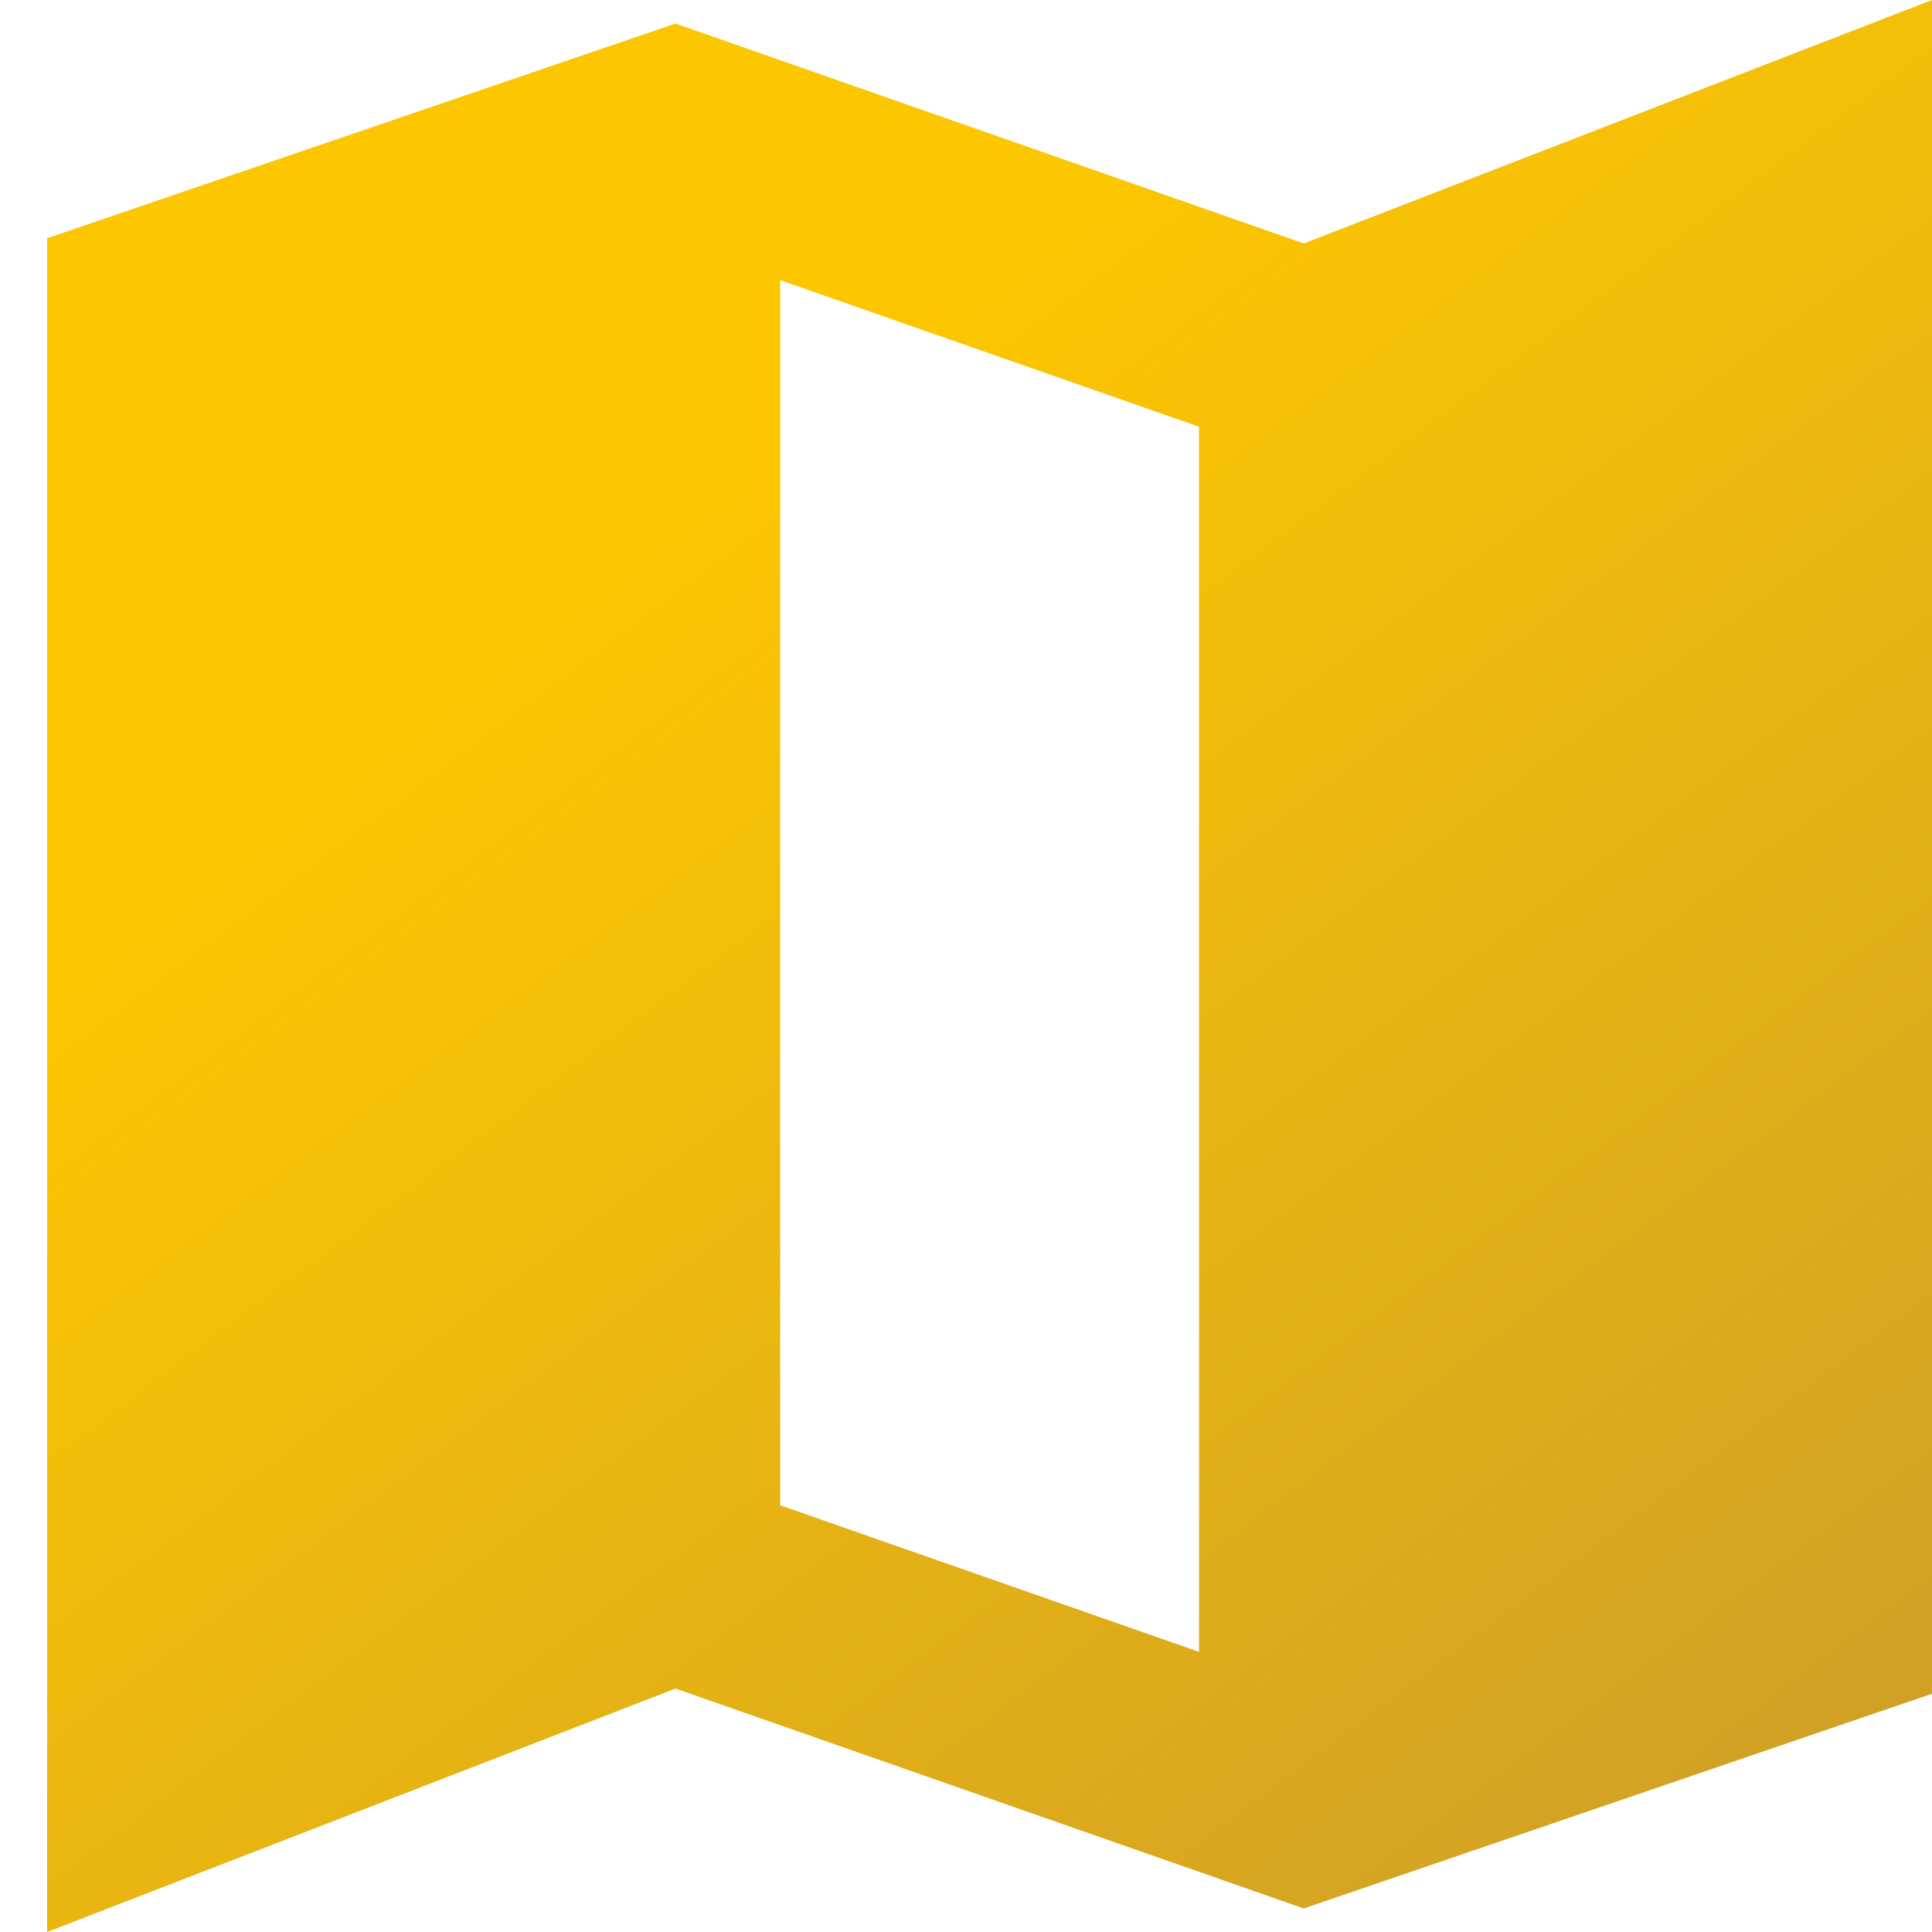
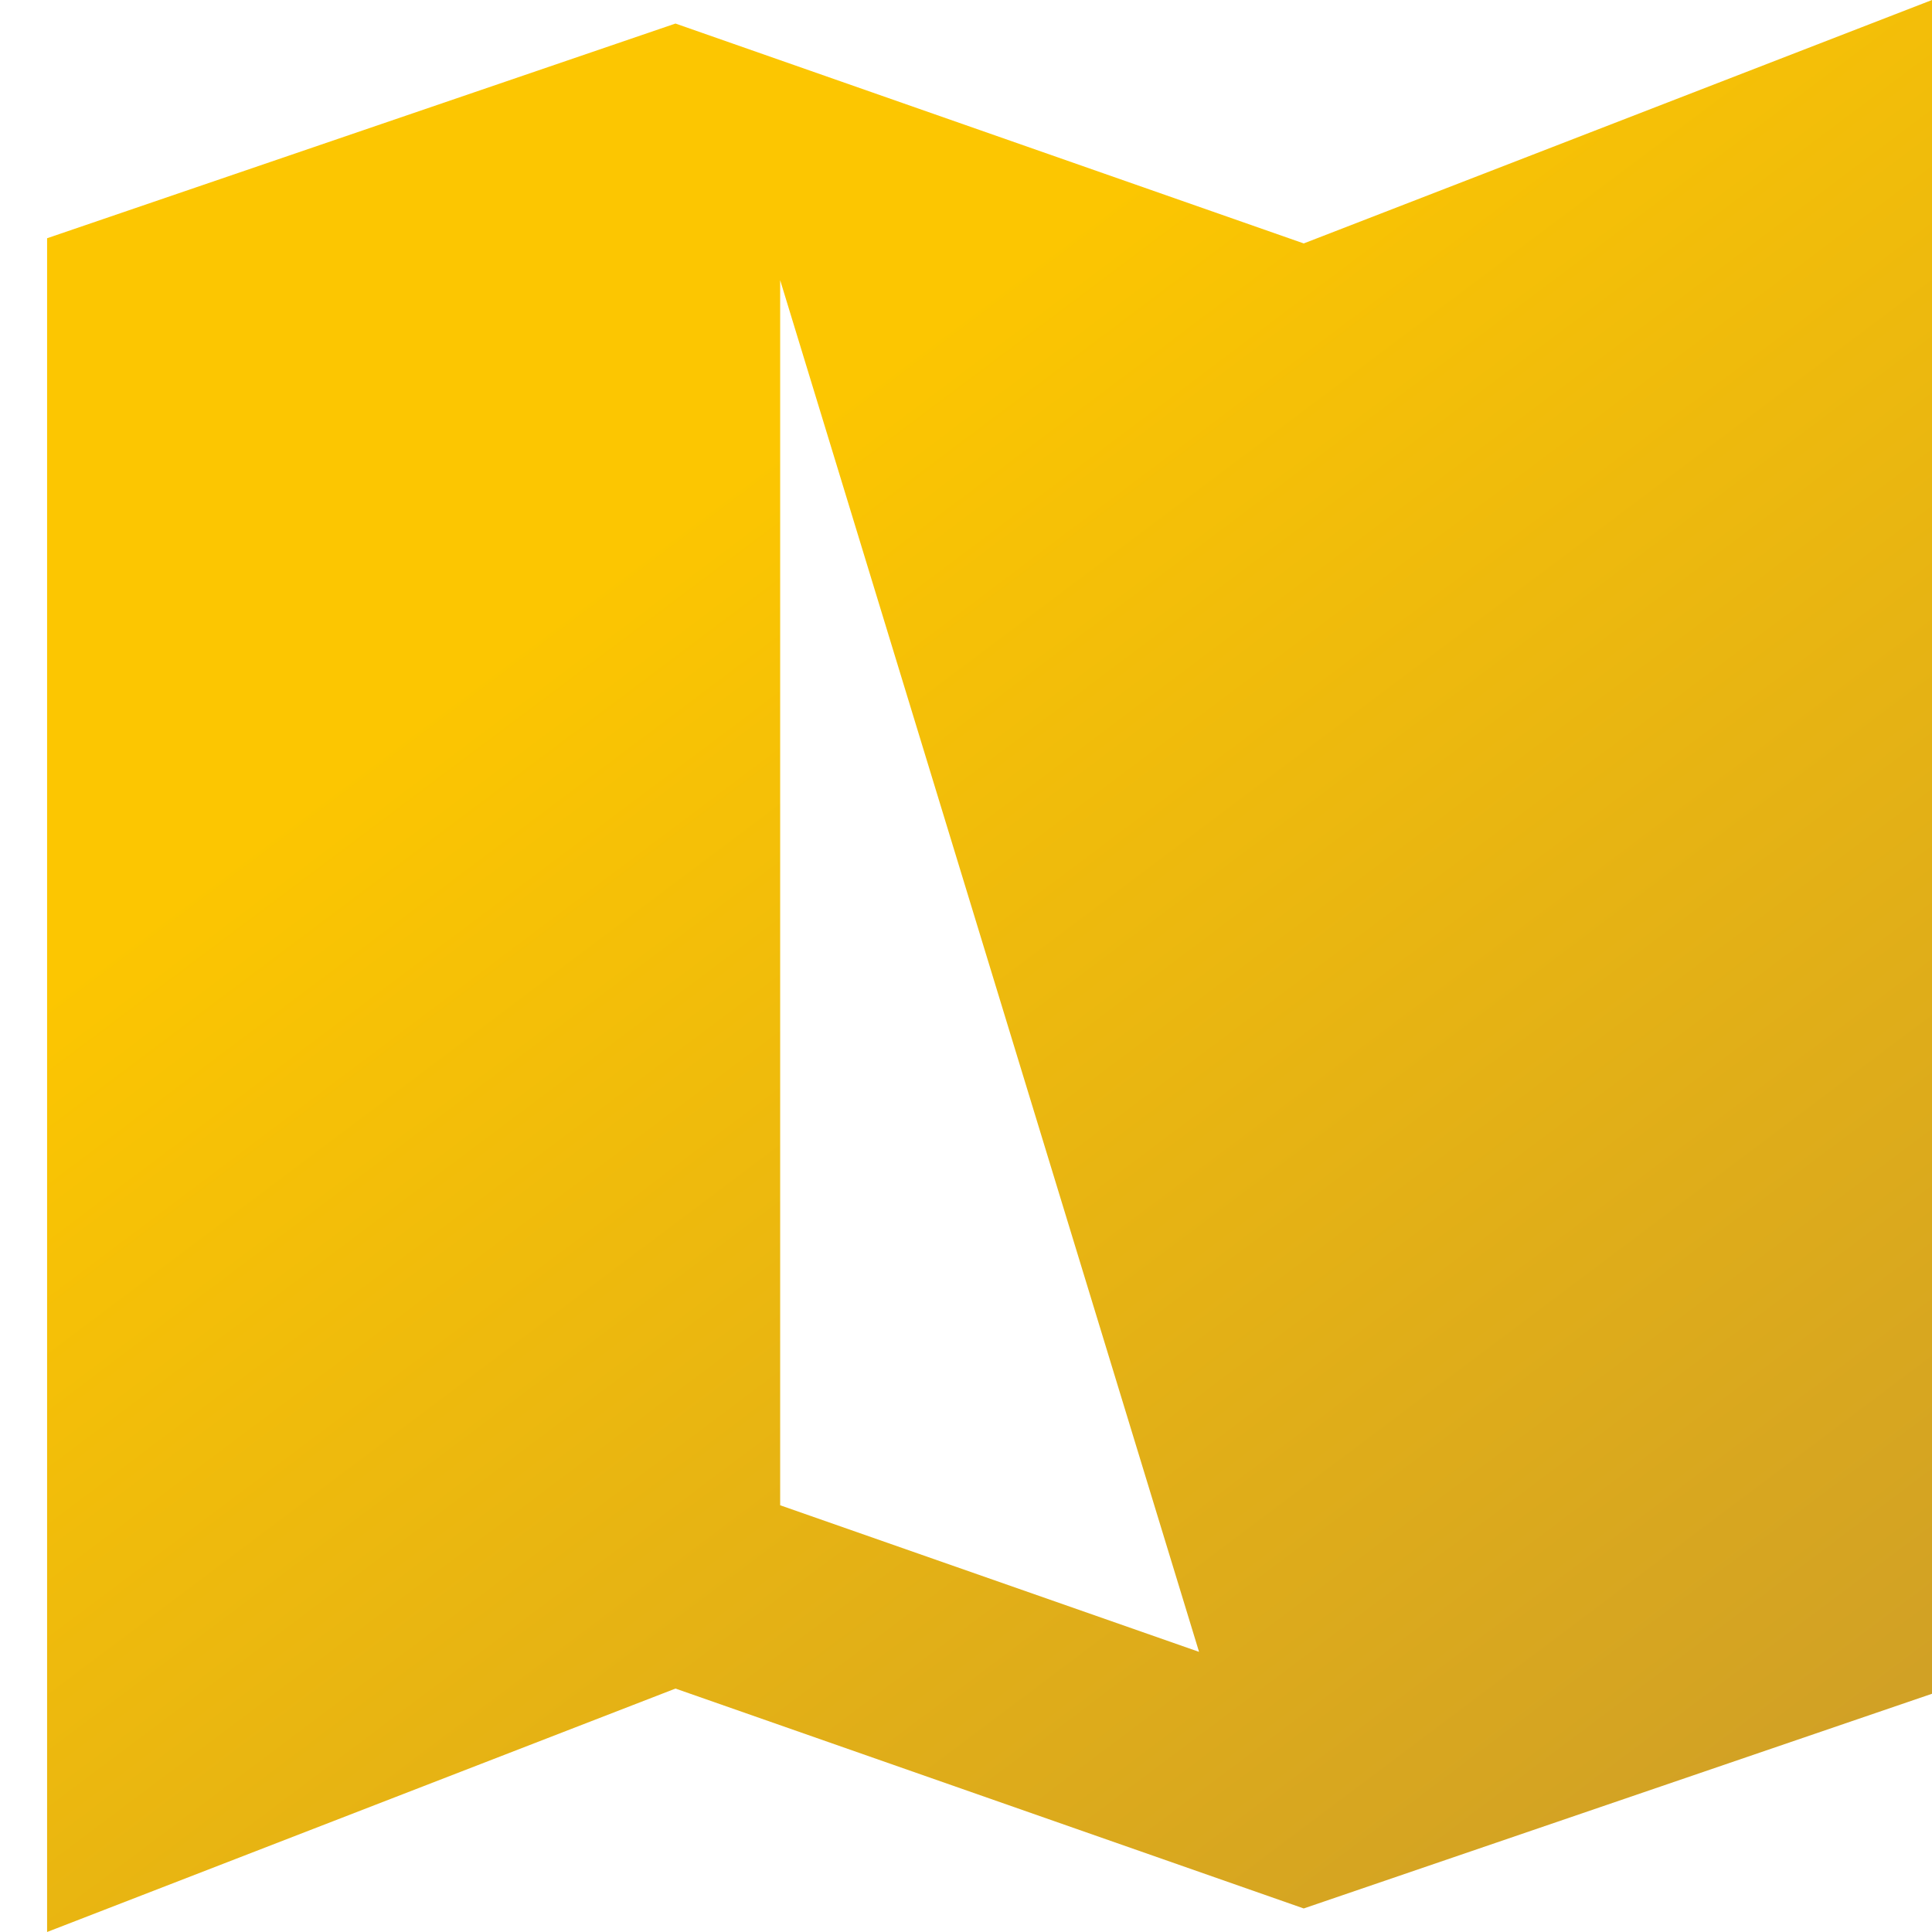
<svg xmlns="http://www.w3.org/2000/svg" width="16" height="16" viewBox="0 0 16 16" fill="none">
-   <path id="Vector" d="M10.797 15.805L5.594 13.984L0.39 16V1.973L5.594 0.195L10.797 2.016L16 0V14.027L10.797 15.805ZM9.93 13.68V3.534L6.461 2.32V12.466L9.93 13.68Z" fill="url(#paint0_linear_501_417)" />
+   <path id="Vector" d="M10.797 15.805L5.594 13.984L0.39 16V1.973L5.594 0.195L10.797 2.016L16 0V14.027L10.797 15.805ZM9.93 13.68L6.461 2.32V12.466L9.93 13.68Z" fill="url(#paint0_linear_501_417)" />
  <defs>
    <linearGradient id="paint0_linear_501_417" x1="1.076" y1="1.406" x2="12.627" y2="16.791" gradientUnits="userSpaceOnUse">
      <stop offset="0.26" stop-color="#FCC601" />
      <stop offset="1" stop-color="#D0A026" />
    </linearGradient>
  </defs>
</svg>